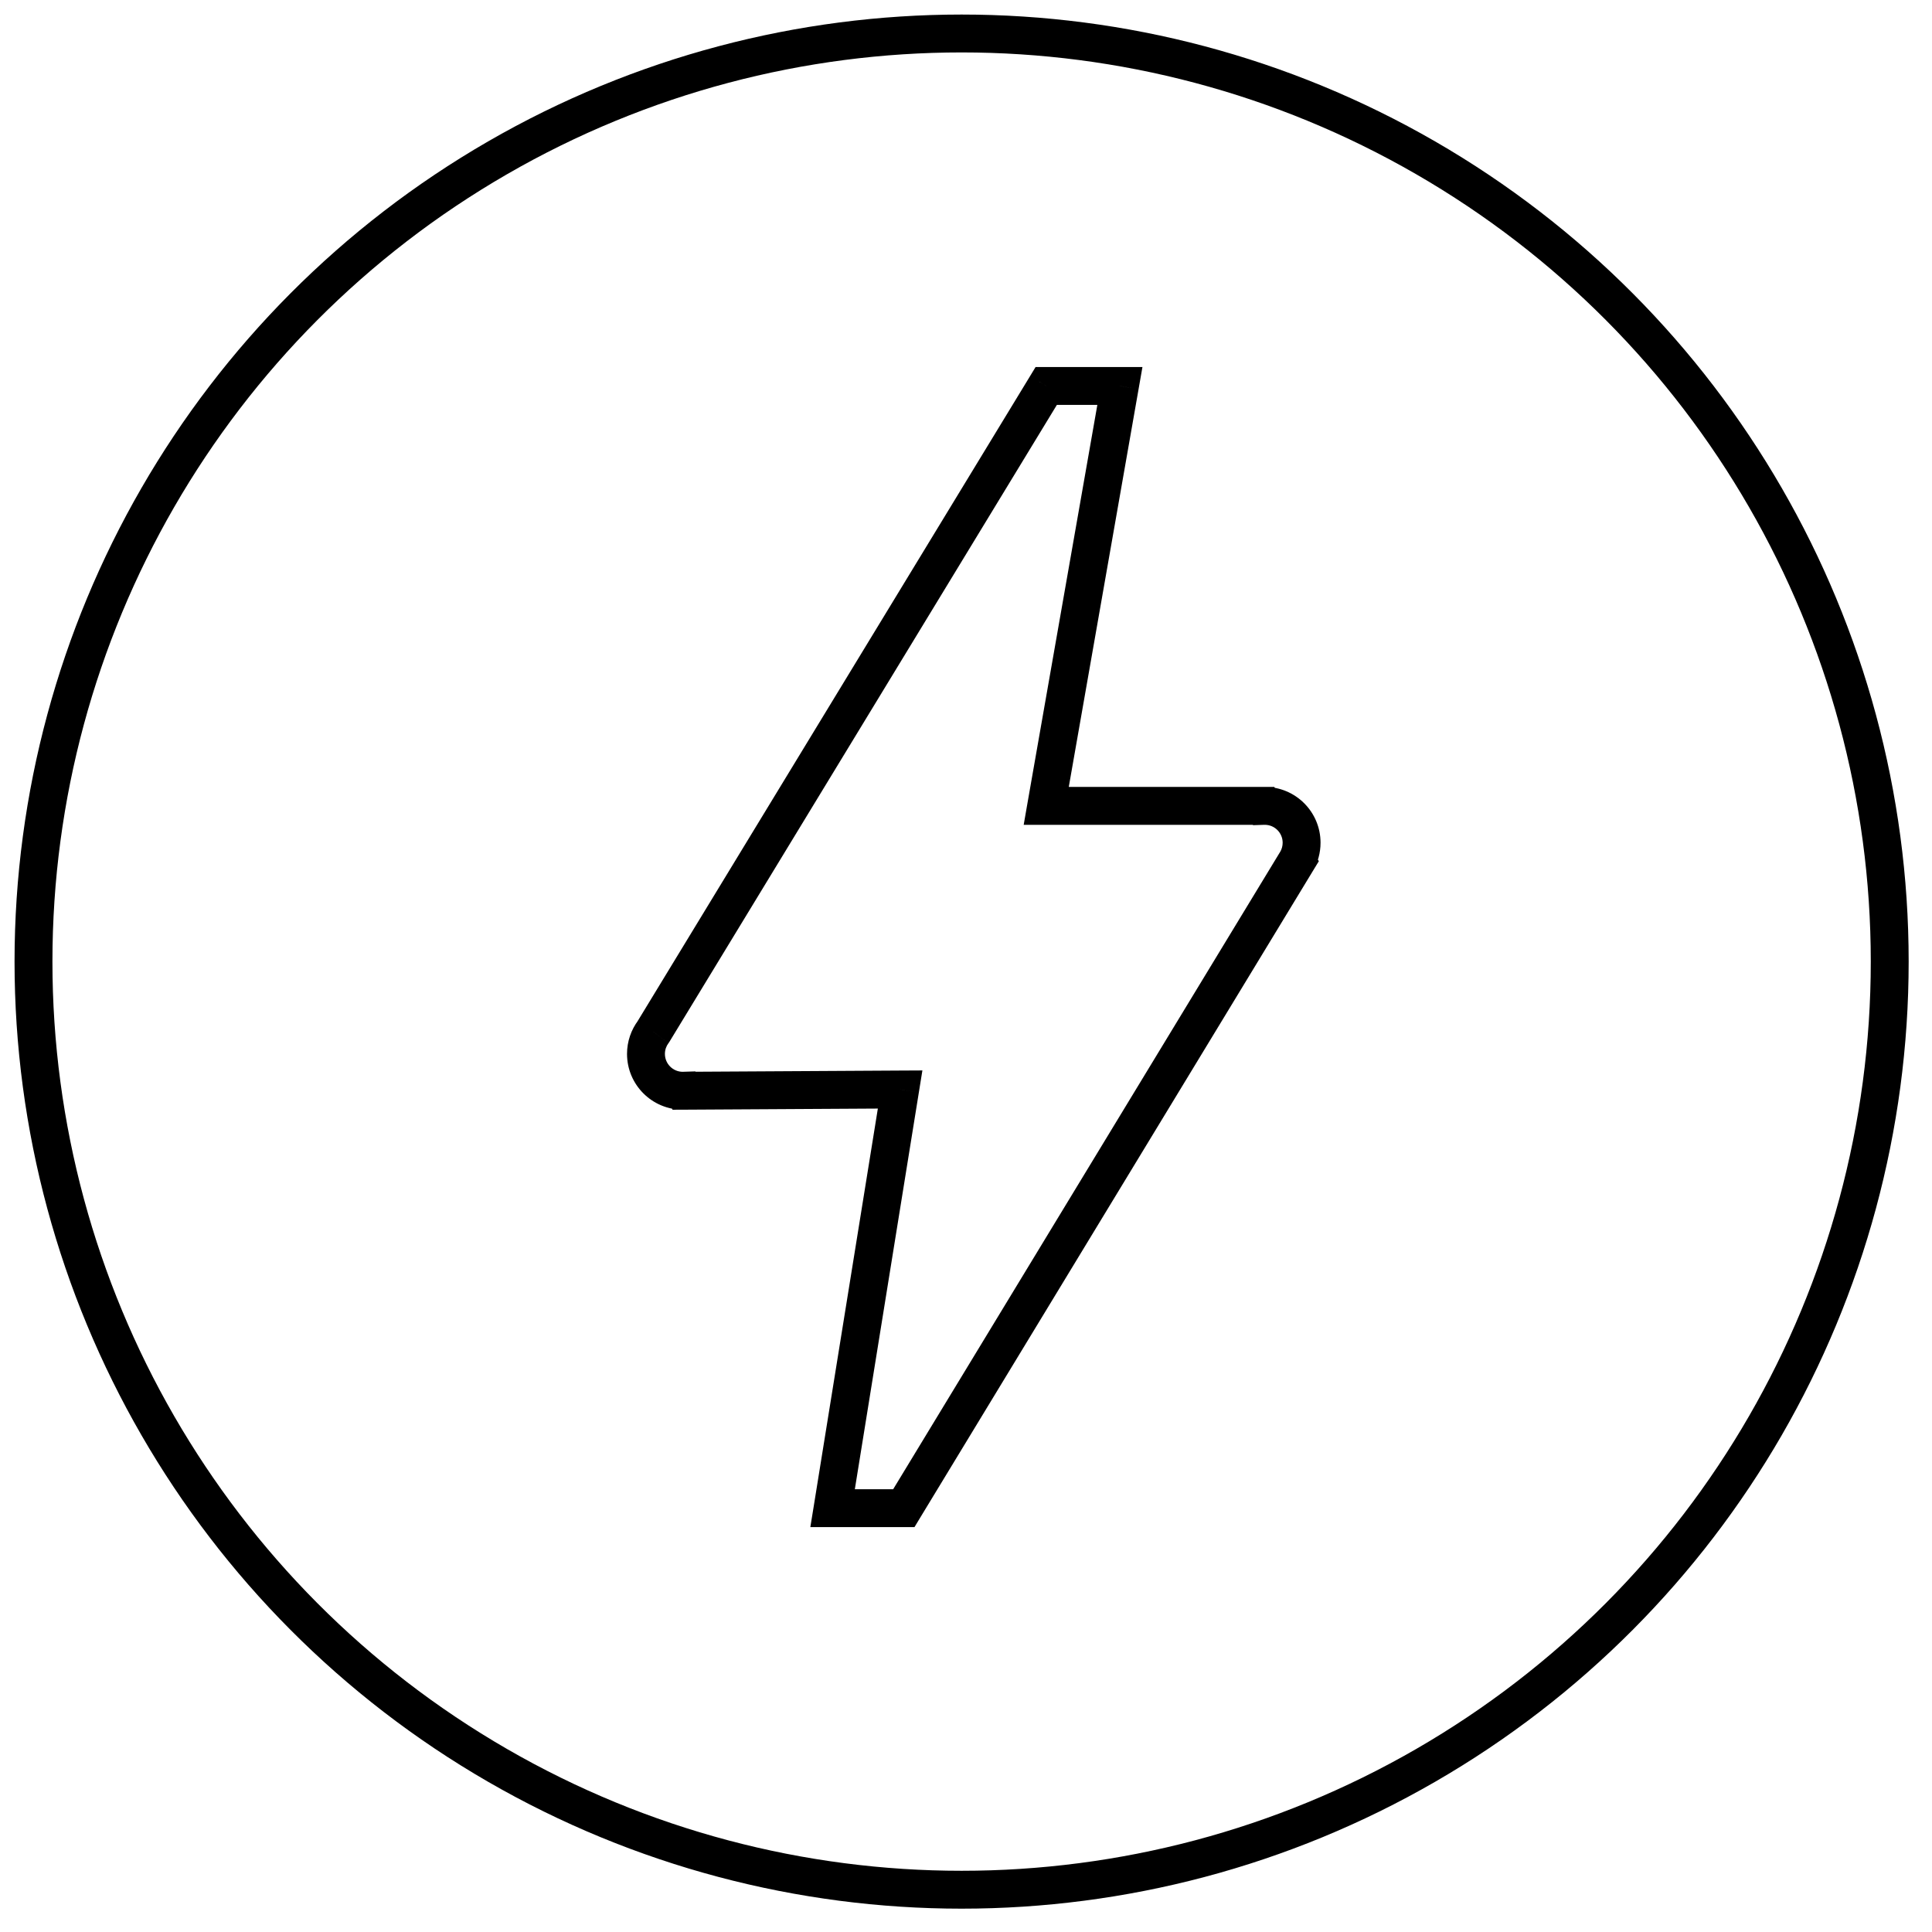
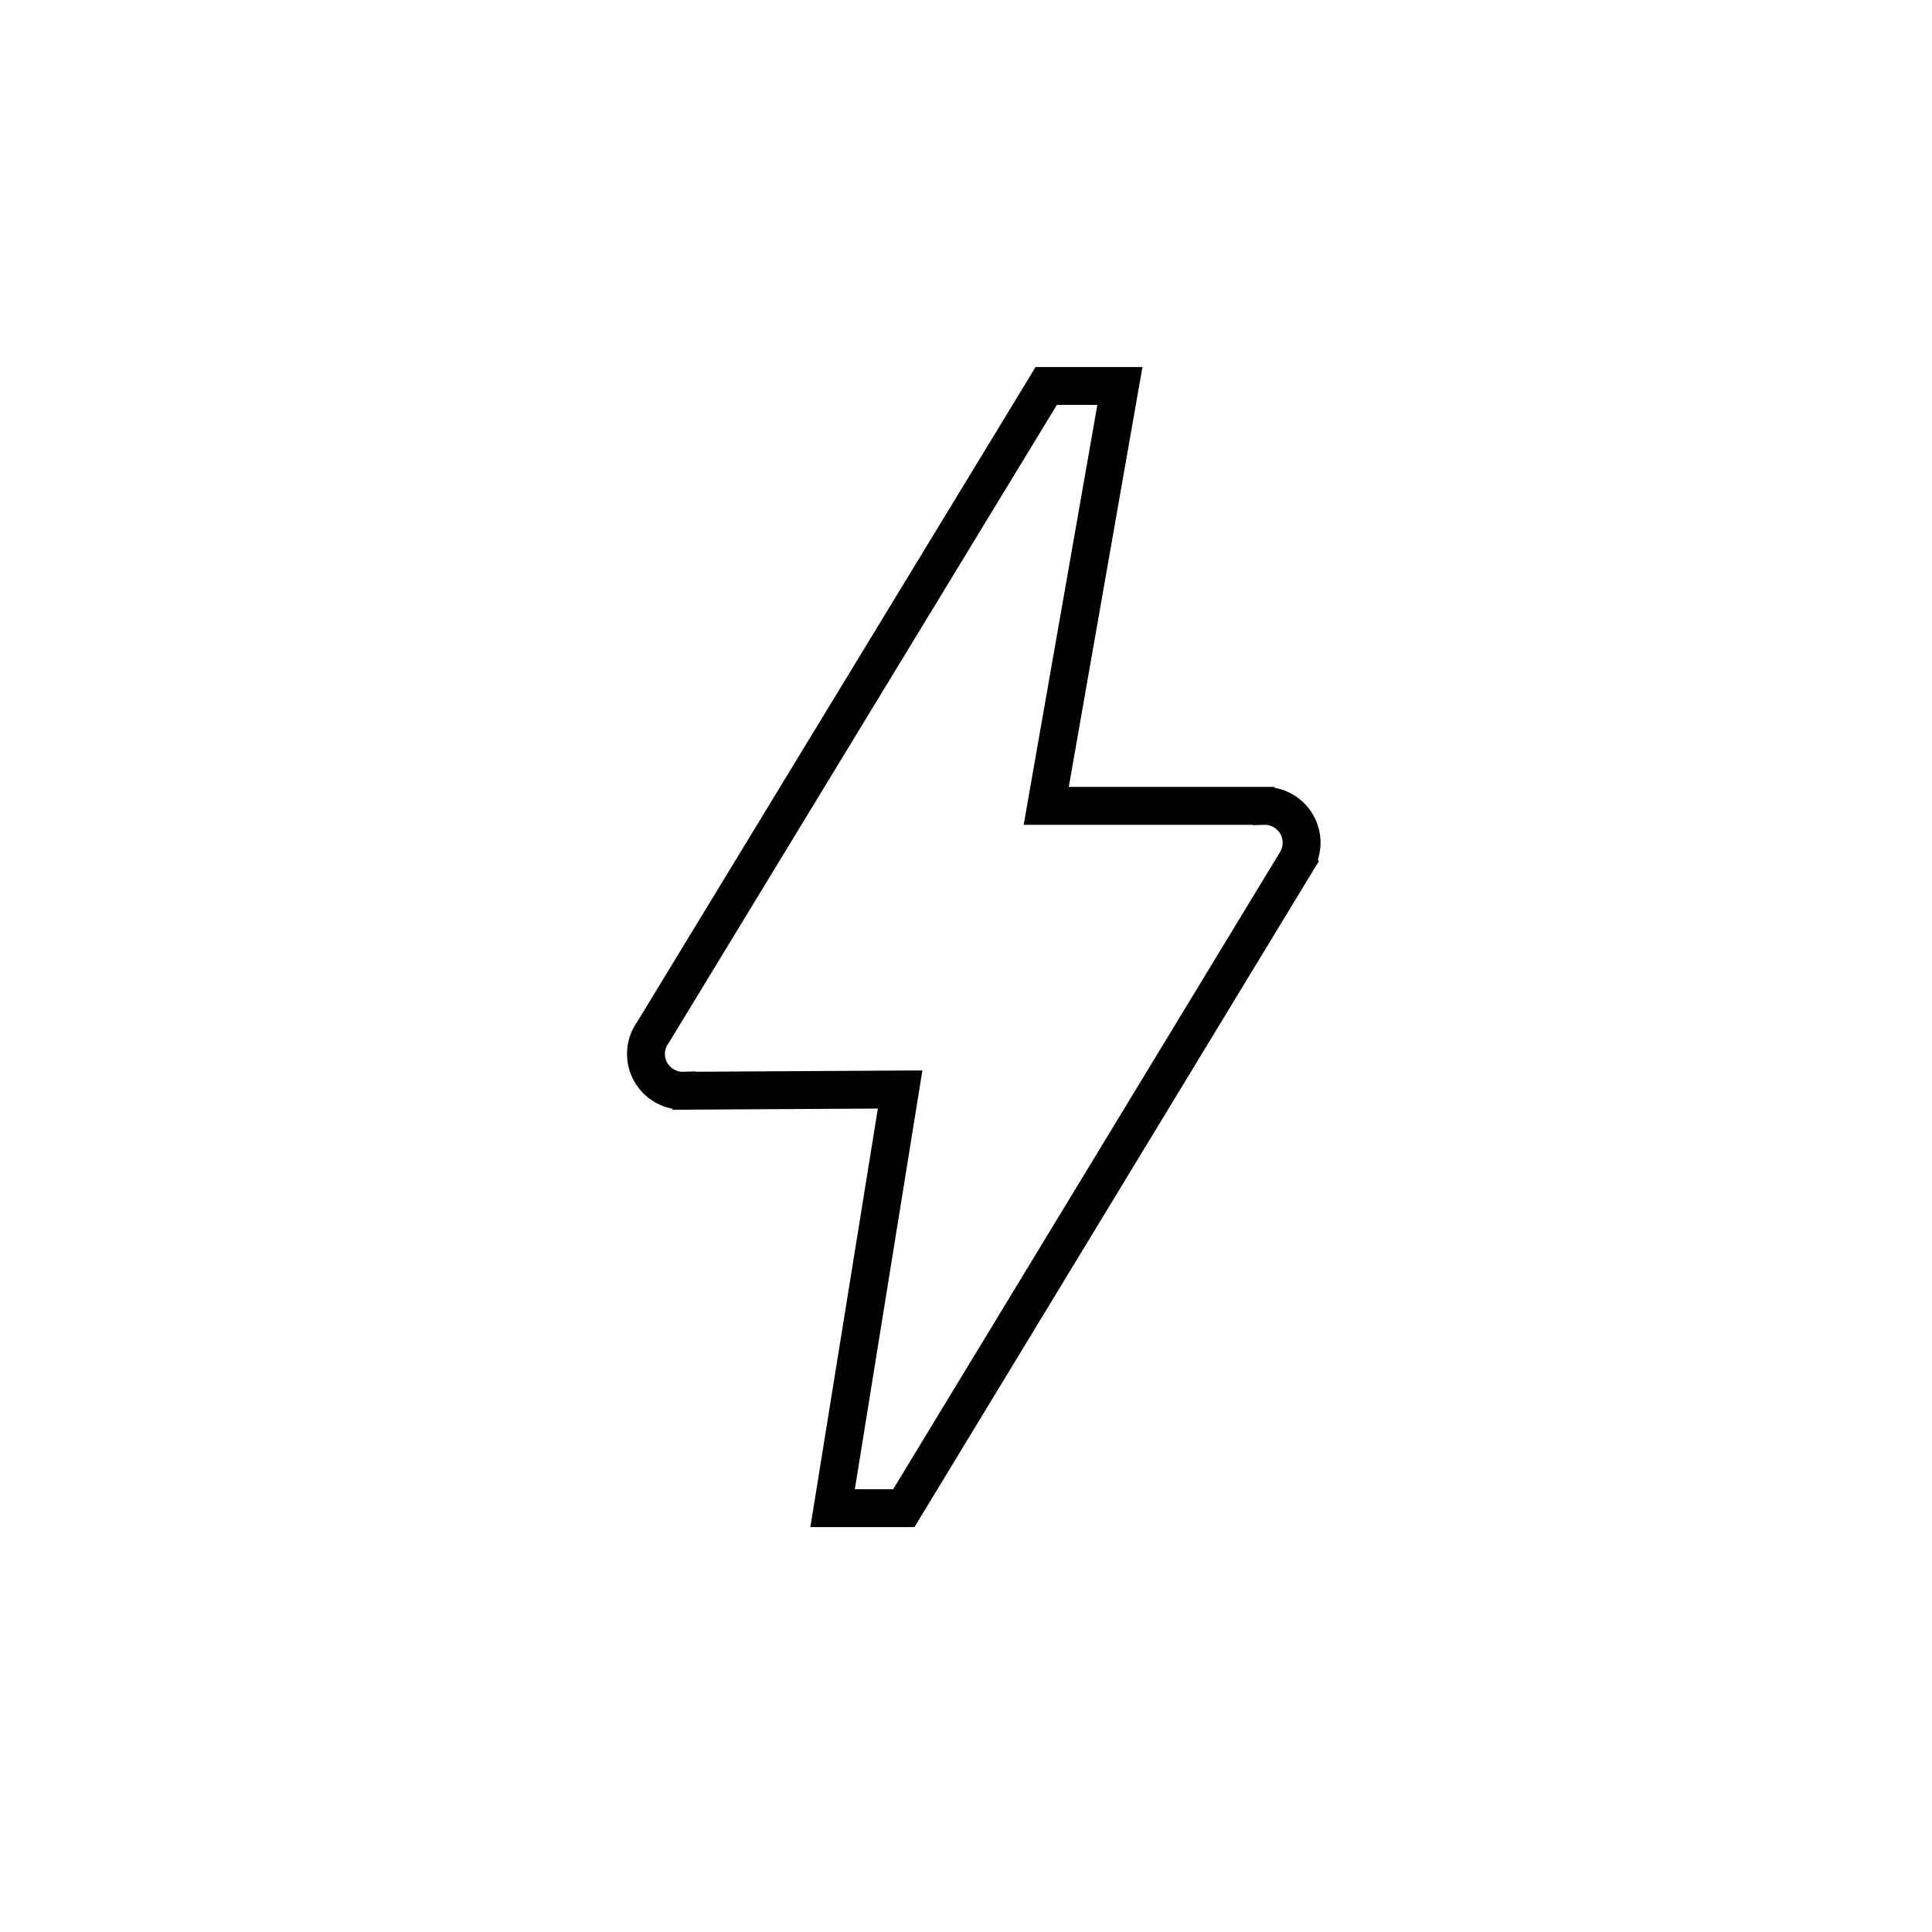
<svg xmlns="http://www.w3.org/2000/svg" width="51" height="51" viewBox="0 0 51 51" fill="none">
  <path d="M27.618 21.273L27.125 21.187L27.023 21.773H27.618V21.273ZM33.355 21.273L33.783 21.016L33.638 20.773H33.355V21.273ZM29.563 10.188L30.055 10.275L30.158 9.688H29.563V10.188ZM27.618 10.188V9.688H27.337L27.191 9.929L27.618 10.188ZM17.247 27.236L17.646 27.537L17.661 27.517L17.674 27.496L17.247 27.236ZM18.056 28.792L18.5 28.561L18.355 28.282L18.04 28.292L18.056 28.792ZM18.056 28.793L17.613 29.023L17.754 29.294L18.059 29.293L18.056 28.793ZM23.761 28.76L24.255 28.84L24.349 28.257L23.758 28.26L23.761 28.76ZM21.978 39.812L21.485 39.733L21.391 40.312H21.978V39.812ZM23.858 39.812V40.312H24.14L24.285 40.072L23.858 39.812ZM34.23 22.732L34.657 22.991L34.814 22.733L34.659 22.474L34.23 22.732ZM34.23 22.731L33.797 22.481L33.649 22.736L33.801 22.988L34.23 22.731ZM33.355 21.274L32.926 21.531L33.078 21.783L33.371 21.773L33.355 21.274ZM27.618 21.773H33.355V20.773H27.618V21.773ZM29.07 10.102L27.125 21.187L28.11 21.36L30.055 10.275L29.07 10.102ZM27.618 10.688H29.563V9.688H27.618V10.688ZM17.674 27.496L28.045 10.448L27.191 9.929L16.819 26.977L17.674 27.496ZM16.847 26.936C16.662 27.182 16.552 27.489 16.552 27.82H17.552C17.552 27.713 17.587 27.616 17.646 27.537L16.847 26.936ZM16.552 27.82C16.552 28.634 17.211 29.293 18.024 29.293V28.293C17.763 28.293 17.552 28.081 17.552 27.82H16.552ZM18.024 29.293C18.04 29.293 18.056 29.292 18.073 29.292L18.04 28.292C18.035 28.293 18.029 28.293 18.024 28.293V29.293ZM18.5 28.562L18.5 28.561L17.613 29.023L17.613 29.023L18.5 28.562ZM23.758 28.26L18.054 28.293L18.059 29.293L23.764 29.26L23.758 28.26ZM22.472 39.892L24.255 28.84L23.267 28.681L21.485 39.733L22.472 39.892ZM23.858 39.312H21.978V40.312H23.858V39.312ZM33.802 22.472L23.431 39.553L24.285 40.072L34.657 22.991L33.802 22.472ZM33.801 22.988L33.801 22.989L34.659 22.474L34.658 22.474L33.801 22.988ZM34.663 22.981C34.788 22.764 34.859 22.513 34.859 22.246H33.859C33.859 22.332 33.836 22.412 33.797 22.481L34.663 22.981ZM34.859 22.246C34.859 21.432 34.2 20.773 33.387 20.773V21.773C33.648 21.773 33.859 21.985 33.859 22.246H34.859ZM33.387 20.773C33.371 20.773 33.355 20.773 33.339 20.774L33.371 21.773C33.376 21.773 33.382 21.773 33.387 21.773V20.773ZM32.926 21.53L32.926 21.531L33.784 21.017L33.783 21.016L32.926 21.53Z" fill="black" />
-   <circle cx="25.384" cy="25.384" r="24.5" stroke="black" />
</svg>